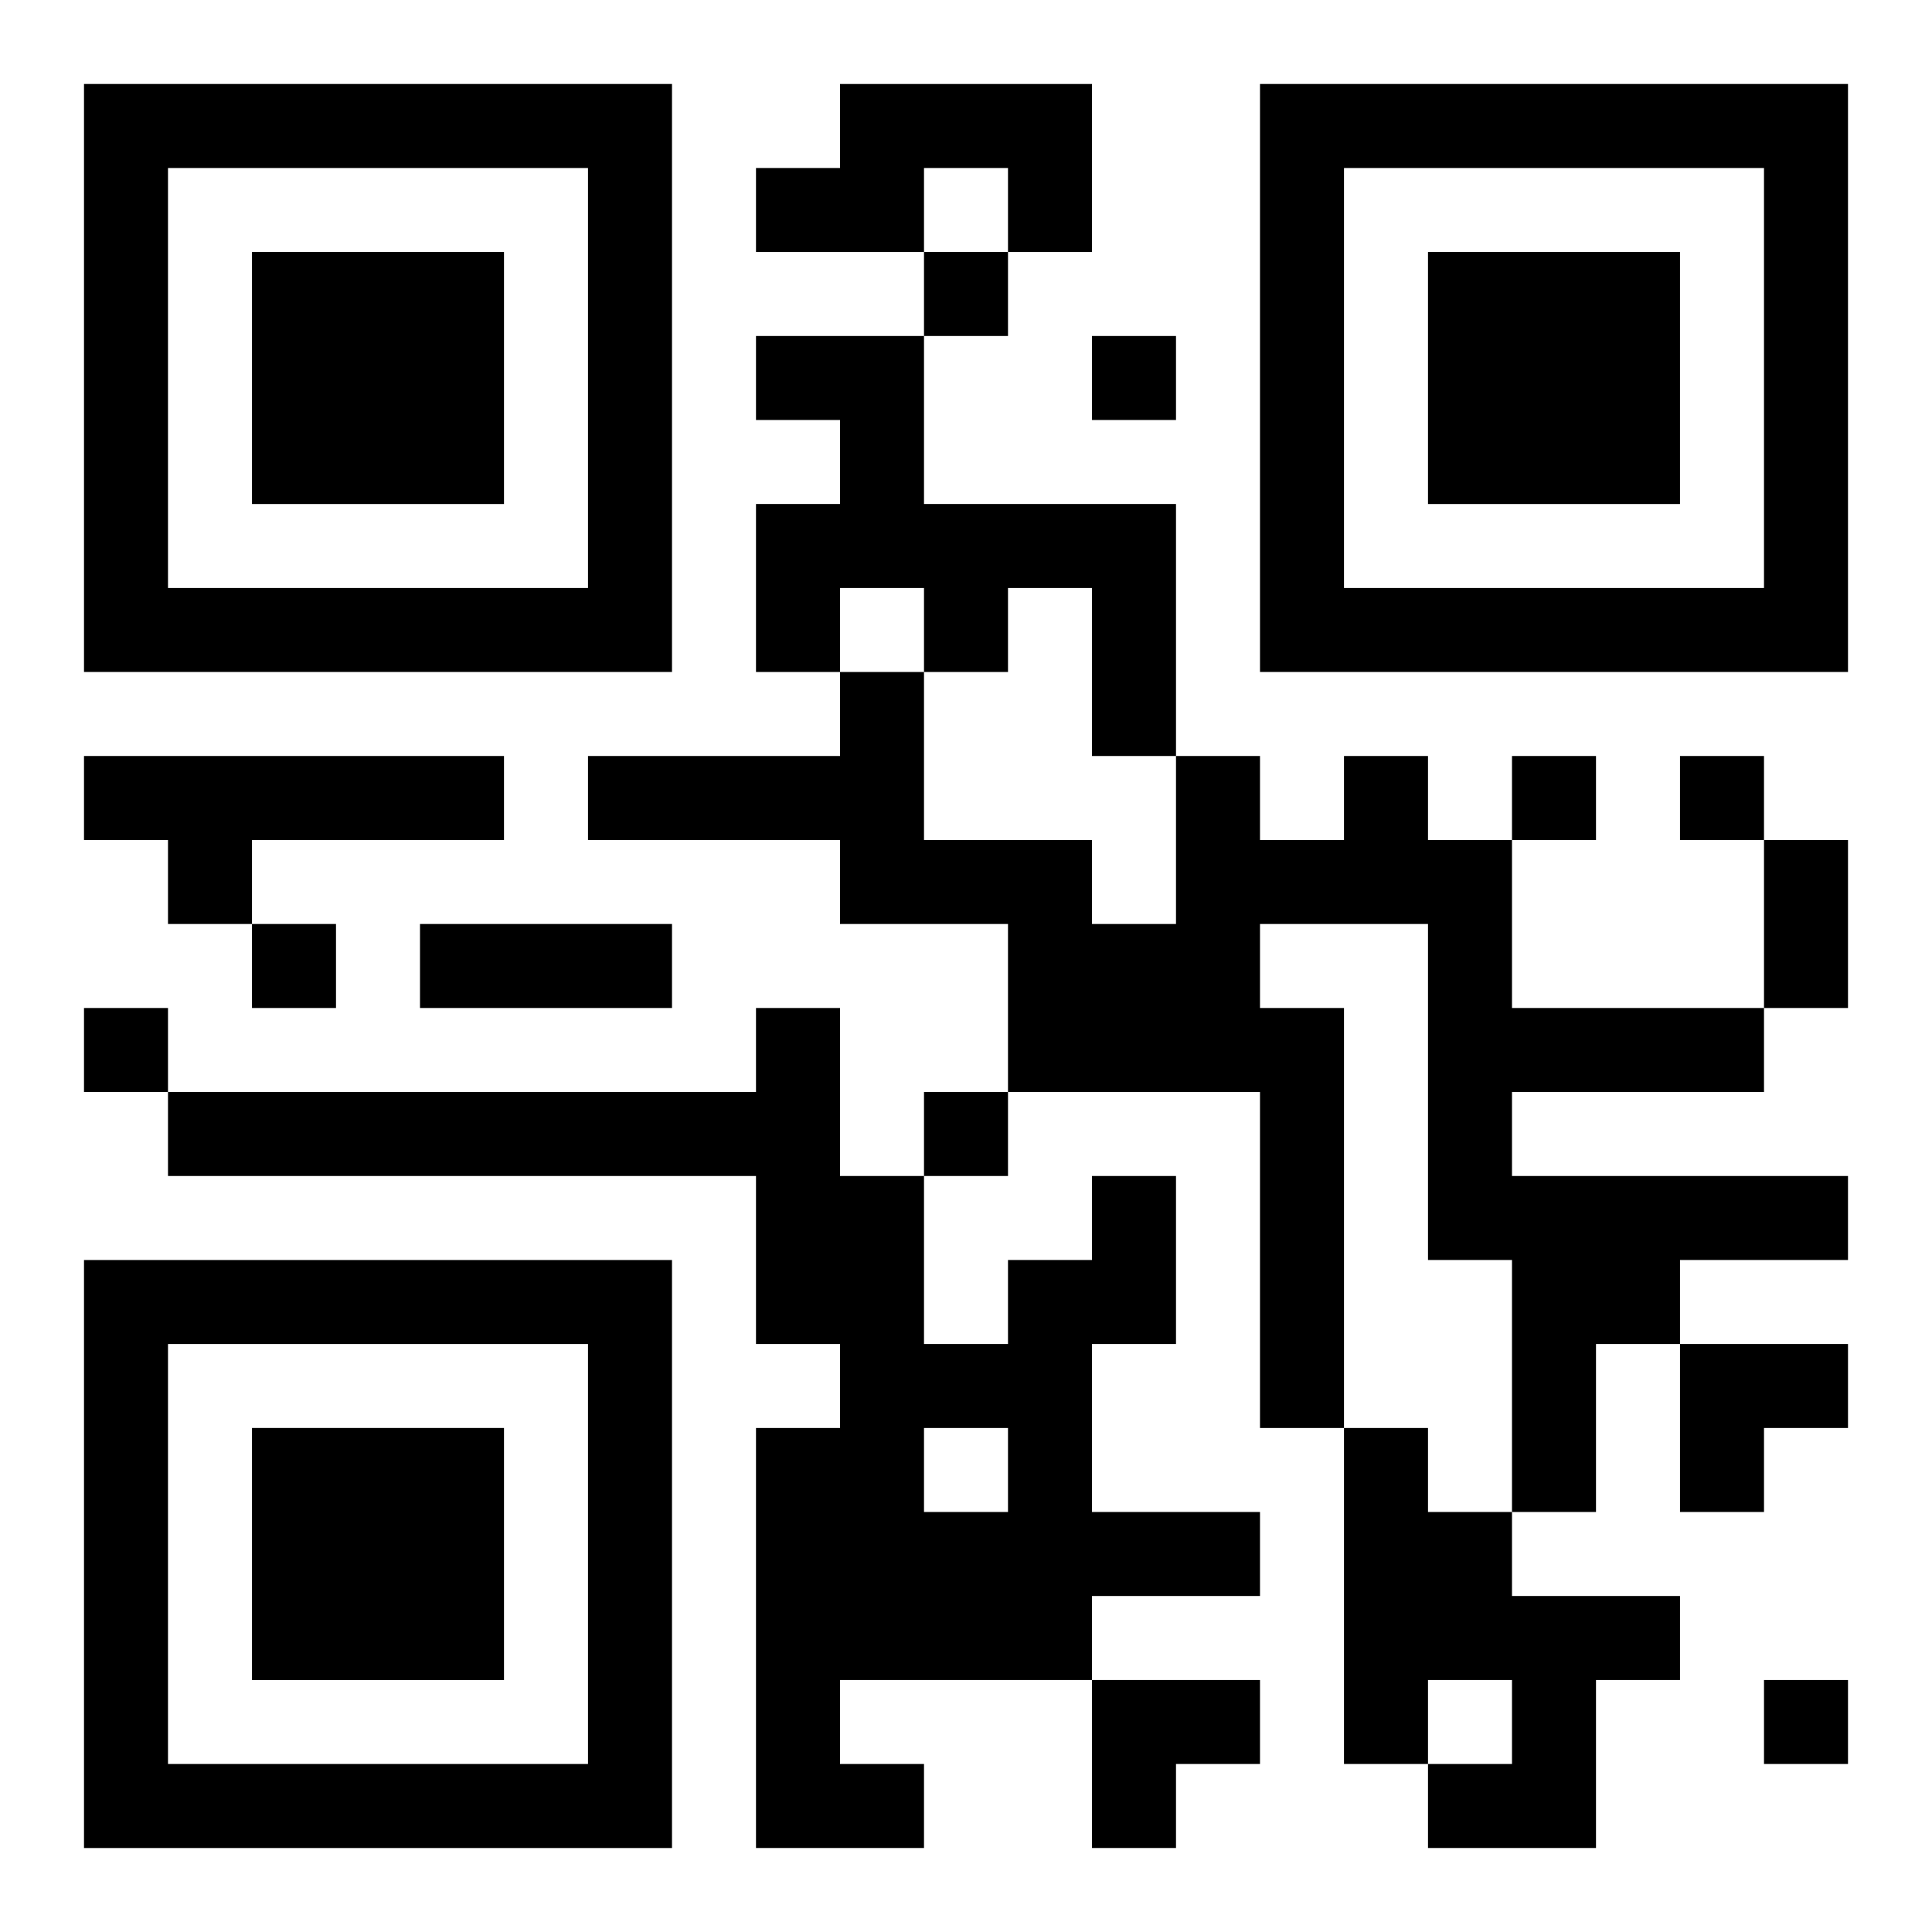
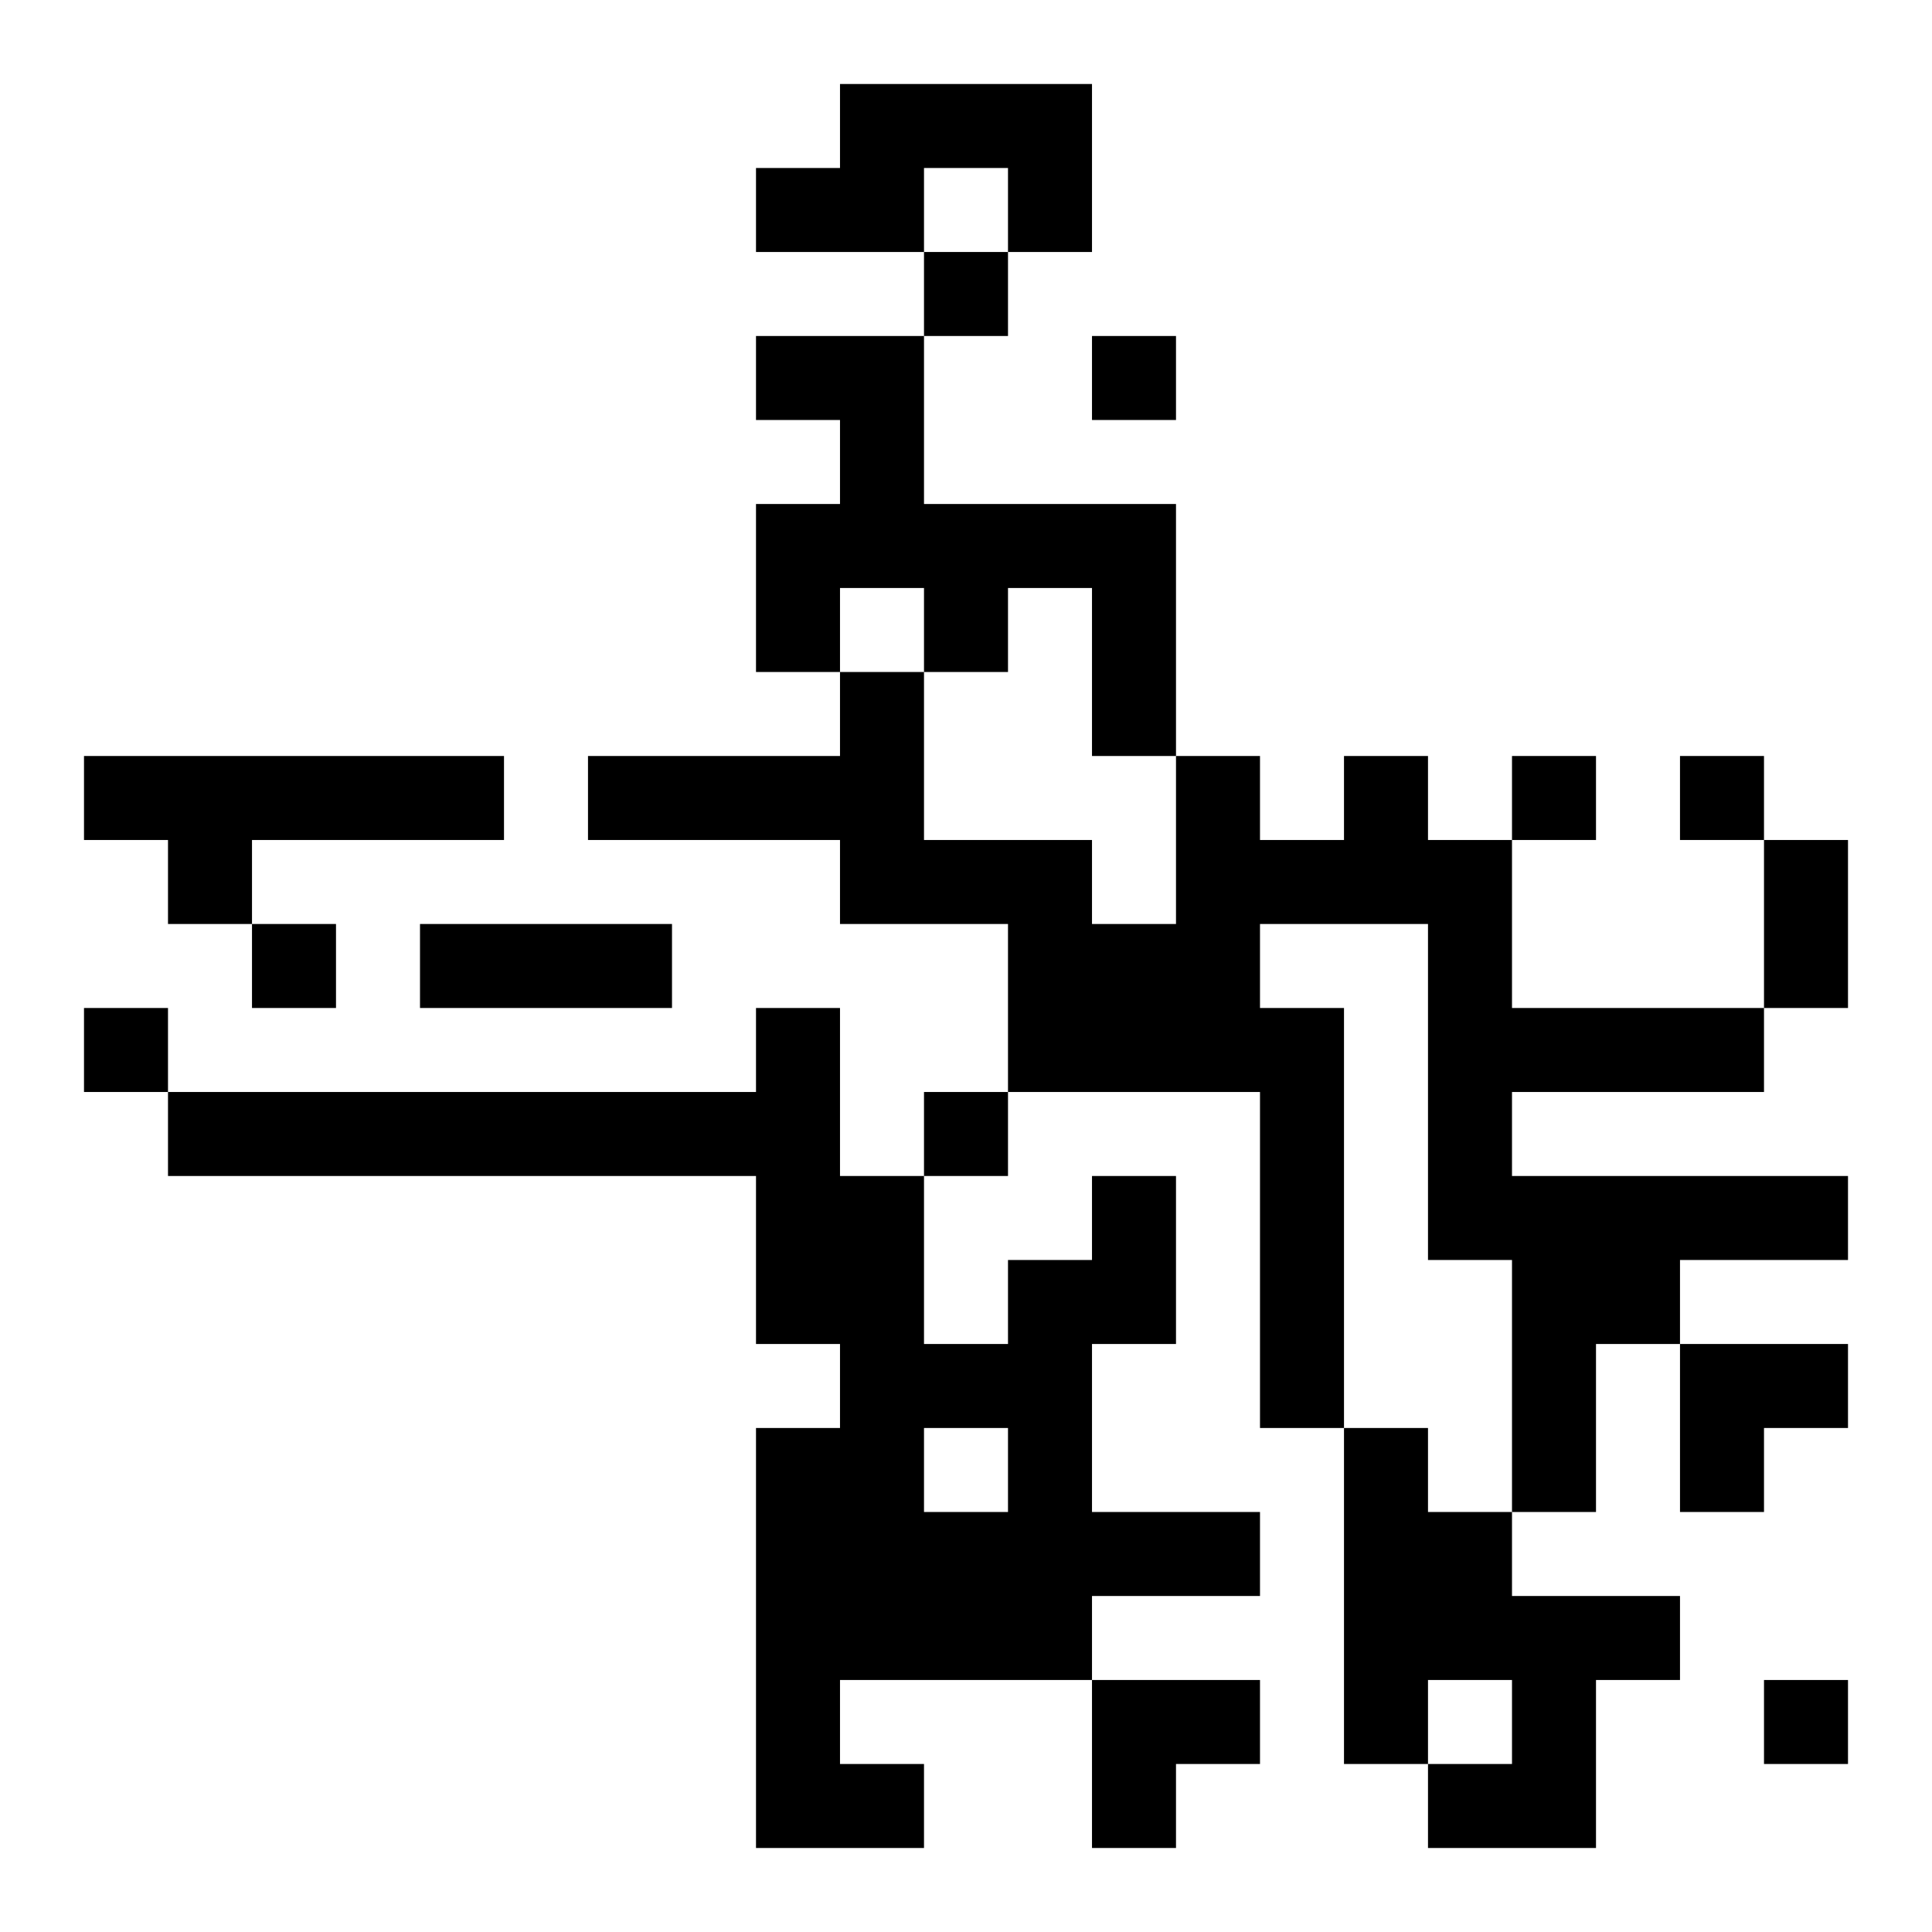
<svg xmlns="http://www.w3.org/2000/svg" xmlns:xlink="http://www.w3.org/1999/xlink" width="250" height="250" baseProfile="full" version="1.1" viewBox="-1 -1 23 23">
  <symbol id="a">
-     <path d="m0 7v7h7v-7h-7zm1 1h5v5h-5v-5zm1 1v3h3v-3h-3z" />
-   </symbol>
+     </symbol>
  <use y="-7" xlink:href="#a" />
  <use y="7" xlink:href="#a" />
  <use x="14" y="-7" xlink:href="#a" />
  <path d="m9 0h3v2h-1v-1h-1v1h-2v-1h1v-1m-1 3h2v2h3v3h-1v-2h-1v1h-1v-1h-1v1h-1v-2h1v-1h-1v-1m-8 5h5v1h-3v1h-1v-1h-1v-1m15 0h1v1h1v2h3v1h-3v1h4v1h-2v1h-1v2h-1v-3h-1v-4h-2v1h1v5h-1v-4h-3v-2h-2v-1h-3v-1h3v-1h1v2h2v1h1v-2h1v1h1v-1m-3 5h1v2h-1v2h2v1h-2v1h-3v1h1v1h-2v-5h1v-1h-1v-2h-7v-1h7v-1h1v2h1v2h1v-1h1v-1m-2 3v1h1v-1h-1m5 0h1v1h1v1h2v1h-1v2h-2v-1h1v-1h-1v1h-1v-4m-5-14v1h1v-1h-1m2 1v1h1v-1h-1m5 5v1h1v-1h-1m2 0v1h1v-1h-1m-17 2v1h1v-1h-1m-2 1v1h1v-1h-1m10 1v1h1v-1h-1m10 7v1h1v-1h-1m0-10h1v2h-1v-2m-16 1h3v1h-3v-1m15 5h2v1h-1v1h-1zm-7 4h2v1h-1v1h-1z" />
</svg>